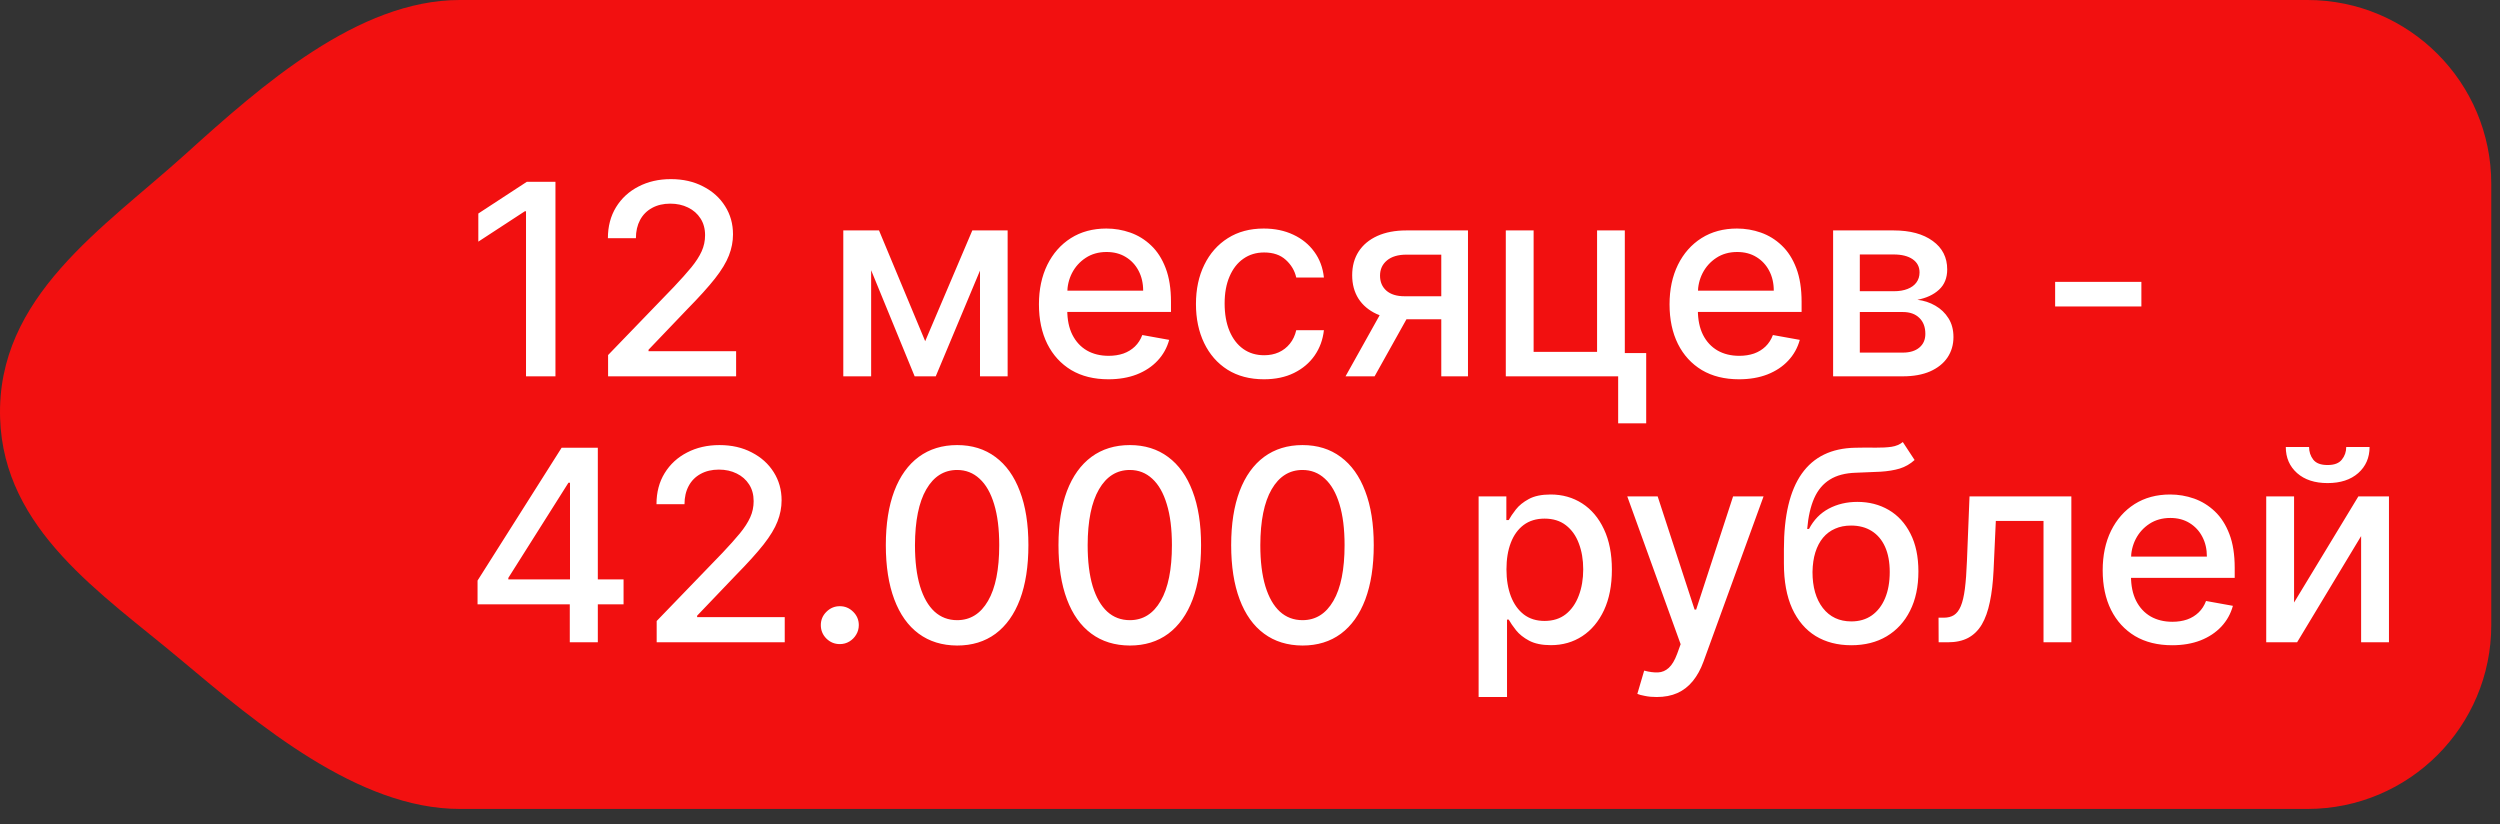
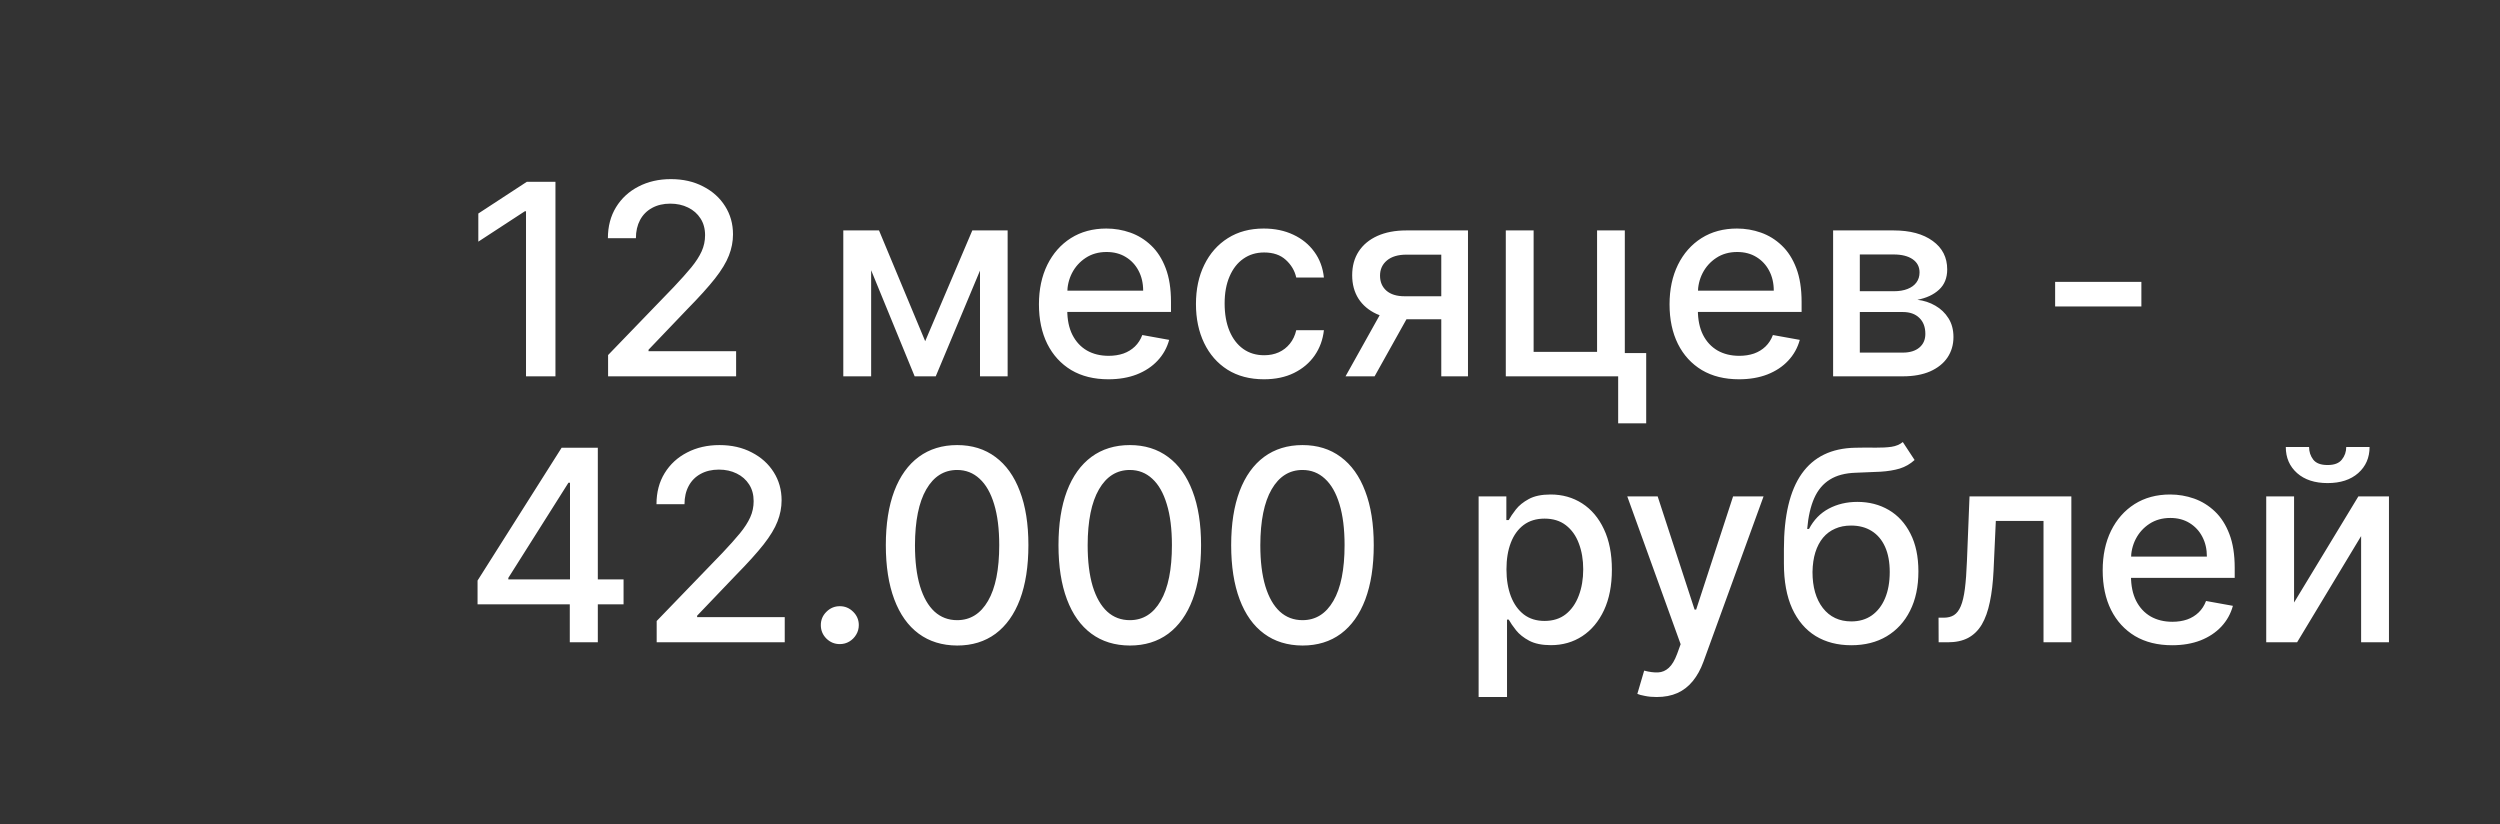
<svg xmlns="http://www.w3.org/2000/svg" width="94" height="31" viewBox="0 0 94 31" fill="none">
  <rect x="0" y="0" width="94" height="31" fill="#333333" stroke="none" />
-   <path d="M86.759 0C90.577 3.6927e-05 93.672 3.095 93.672 6.913V23.503C93.672 27.321 90.577 30.416 86.759 30.416H17.285C13.467 30.416 9.699 27.24 6.774 24.786C3.833 22.319 0.137 19.931 0.004 15.727C-0.141 11.152 3.908 8.566 6.988 5.782C9.821 3.222 13.468 0 17.285 0H86.759Z" fill="#F21010" />
  <path d="M20.885 6.835V14.15H19.778V7.943H19.735L17.985 9.086V8.028L19.81 6.835H20.885ZM22.864 14.15V13.35L25.339 10.786C25.603 10.507 25.821 10.263 25.993 10.054C26.166 9.842 26.296 9.64 26.382 9.45C26.468 9.259 26.511 9.057 26.511 8.843C26.511 8.6 26.453 8.39 26.339 8.214C26.225 8.036 26.069 7.899 25.871 7.803C25.674 7.706 25.451 7.657 25.203 7.657C24.941 7.657 24.713 7.711 24.518 7.818C24.322 7.925 24.172 8.076 24.067 8.271C23.963 8.467 23.91 8.695 23.91 8.957H22.857C22.857 8.512 22.959 8.123 23.164 7.789C23.369 7.456 23.65 7.197 24.007 7.014C24.364 6.828 24.77 6.735 25.225 6.735C25.684 6.735 26.089 6.827 26.439 7.011C26.792 7.191 27.067 7.439 27.264 7.753C27.462 8.065 27.561 8.418 27.561 8.811C27.561 9.082 27.509 9.348 27.407 9.607C27.307 9.867 27.132 10.156 26.882 10.475C26.632 10.792 26.284 11.176 25.839 11.629L24.385 13.15V13.204H27.678V14.15H22.864ZM34.787 12.829L36.559 8.664H37.48L35.184 14.15H34.391L32.141 8.664H33.051L34.787 12.829ZM32.755 8.664V14.15H31.708V8.664H32.755ZM36.848 14.15V8.664H37.887V14.15H36.848ZM41.675 14.261C41.135 14.261 40.669 14.146 40.279 13.915C39.891 13.681 39.591 13.354 39.379 12.932C39.169 12.509 39.064 12.012 39.064 11.443C39.064 10.881 39.169 10.386 39.379 9.957C39.591 9.529 39.886 9.194 40.264 8.954C40.645 8.713 41.091 8.593 41.6 8.593C41.91 8.593 42.21 8.644 42.5 8.746C42.791 8.849 43.052 9.009 43.282 9.229C43.514 9.448 43.696 9.732 43.829 10.082C43.962 10.43 44.029 10.852 44.029 11.35V11.729H39.668V10.929H42.983C42.983 10.648 42.925 10.399 42.811 10.182C42.697 9.963 42.536 9.79 42.329 9.664C42.124 9.538 41.884 9.475 41.607 9.475C41.307 9.475 41.045 9.549 40.822 9.696C40.6 9.842 40.429 10.032 40.307 10.268C40.188 10.501 40.129 10.755 40.129 11.029V11.654C40.129 12.02 40.193 12.332 40.322 12.589C40.453 12.847 40.635 13.043 40.868 13.179C41.101 13.312 41.374 13.379 41.686 13.379C41.888 13.379 42.073 13.35 42.24 13.293C42.406 13.234 42.55 13.146 42.672 13.029C42.793 12.912 42.886 12.768 42.95 12.597L43.961 12.779C43.88 13.076 43.735 13.337 43.525 13.561C43.318 13.783 43.057 13.955 42.743 14.079C42.431 14.2 42.075 14.261 41.675 14.261ZM47.525 14.261C46.994 14.261 46.537 14.141 46.153 13.9C45.772 13.658 45.48 13.323 45.275 12.897C45.07 12.47 44.968 11.982 44.968 11.432C44.968 10.875 45.072 10.383 45.282 9.957C45.491 9.529 45.787 9.194 46.168 8.954C46.549 8.713 46.997 8.593 47.514 8.593C47.931 8.593 48.302 8.67 48.629 8.825C48.955 8.977 49.218 9.192 49.418 9.468C49.62 9.744 49.74 10.067 49.779 10.436H48.739C48.682 10.179 48.551 9.957 48.346 9.771C48.144 9.586 47.873 9.493 47.532 9.493C47.234 9.493 46.974 9.571 46.75 9.729C46.528 9.883 46.356 10.105 46.232 10.393C46.108 10.679 46.046 11.017 46.046 11.407C46.046 11.807 46.107 12.153 46.228 12.443C46.35 12.734 46.521 12.959 46.743 13.118C46.967 13.278 47.23 13.357 47.532 13.357C47.734 13.357 47.918 13.321 48.082 13.247C48.249 13.171 48.388 13.062 48.5 12.922C48.614 12.781 48.694 12.612 48.739 12.415H49.779C49.74 12.769 49.625 13.086 49.432 13.365C49.239 13.643 48.981 13.862 48.657 14.022C48.336 14.181 47.958 14.261 47.525 14.261ZM54.192 14.15V9.575H52.878C52.566 9.575 52.323 9.648 52.149 9.793C51.975 9.938 51.889 10.129 51.889 10.364C51.889 10.598 51.968 10.786 52.128 10.929C52.29 11.069 52.516 11.139 52.807 11.139H54.503V12.004H52.807C52.402 12.004 52.052 11.937 51.757 11.804C51.464 11.668 51.237 11.476 51.078 11.229C50.921 10.981 50.842 10.688 50.842 10.35C50.842 10.005 50.923 9.707 51.085 9.457C51.249 9.205 51.484 9.009 51.789 8.871C52.096 8.733 52.459 8.664 52.878 8.664H55.196V14.15H54.192ZM50.592 14.15L52.139 11.379H53.232L51.685 14.15H50.592ZM61.093 8.664V13.275H61.897V15.918H60.843V14.15H56.618V8.664H57.664V13.229H60.05V8.664H61.093ZM65.386 14.261C64.846 14.261 64.38 14.146 63.99 13.915C63.602 13.681 63.301 13.354 63.09 12.932C62.88 12.509 62.775 12.012 62.775 11.443C62.775 10.881 62.88 10.386 63.09 9.957C63.301 9.529 63.597 9.194 63.975 8.954C64.356 8.713 64.802 8.593 65.311 8.593C65.621 8.593 65.921 8.644 66.211 8.746C66.502 8.849 66.763 9.009 66.993 9.229C67.225 9.448 67.407 9.732 67.54 10.082C67.673 10.43 67.74 10.852 67.74 11.35V11.729H63.379V10.929H66.694C66.694 10.648 66.636 10.399 66.522 10.182C66.408 9.963 66.247 9.79 66.04 9.664C65.835 9.538 65.595 9.475 65.318 9.475C65.018 9.475 64.756 9.549 64.533 9.696C64.311 9.842 64.14 10.032 64.018 10.268C63.899 10.501 63.84 10.755 63.84 11.029V11.654C63.84 12.02 63.904 12.332 64.032 12.589C64.163 12.847 64.346 13.043 64.579 13.179C64.812 13.312 65.085 13.379 65.397 13.379C65.599 13.379 65.784 13.35 65.951 13.293C66.117 13.234 66.261 13.146 66.383 13.029C66.504 12.912 66.597 12.768 66.661 12.597L67.672 12.779C67.591 13.076 67.446 13.337 67.236 13.561C67.029 13.783 66.769 13.955 66.454 14.079C66.142 14.2 65.786 14.261 65.386 14.261ZM68.925 14.15V8.664H71.2C71.819 8.664 72.31 8.796 72.672 9.061C73.034 9.323 73.215 9.679 73.215 10.129C73.215 10.45 73.112 10.705 72.907 10.893C72.703 11.081 72.431 11.207 72.093 11.272C72.338 11.3 72.563 11.374 72.768 11.493C72.973 11.61 73.137 11.767 73.261 11.964C73.387 12.162 73.45 12.398 73.45 12.672C73.45 12.962 73.375 13.219 73.225 13.443C73.075 13.665 72.857 13.838 72.572 13.965C72.288 14.088 71.947 14.15 71.547 14.15H68.925ZM69.929 13.258H71.547C71.811 13.258 72.018 13.194 72.168 13.068C72.318 12.942 72.393 12.771 72.393 12.554C72.393 12.299 72.318 12.099 72.168 11.954C72.018 11.806 71.811 11.732 71.547 11.732H69.929V13.258ZM69.929 10.95H71.211C71.411 10.95 71.582 10.921 71.725 10.864C71.87 10.807 71.981 10.726 72.057 10.621C72.136 10.514 72.175 10.388 72.175 10.243C72.175 10.031 72.088 9.866 71.914 9.746C71.741 9.627 71.502 9.568 71.2 9.568H69.929V10.95ZM80.516 10.597V11.522H77.273V10.597H80.516ZM17.956 22.722V21.829L21.117 16.835H21.821V18.15H21.374L19.113 21.729V21.786H23.446V22.722H17.956ZM21.424 24.15V22.45L21.432 22.043V16.835H22.478V24.15H21.424ZM24.691 24.15V23.35L27.166 20.786C27.43 20.507 27.648 20.263 27.82 20.054C27.994 19.842 28.123 19.64 28.209 19.45C28.295 19.259 28.337 19.057 28.337 18.843C28.337 18.6 28.28 18.39 28.166 18.214C28.052 18.036 27.896 17.899 27.698 17.803C27.501 17.706 27.278 17.657 27.03 17.657C26.768 17.657 26.54 17.711 26.345 17.818C26.149 17.925 25.999 18.076 25.895 18.271C25.79 18.467 25.737 18.695 25.737 18.957H24.684C24.684 18.512 24.786 18.122 24.991 17.789C25.196 17.456 25.477 17.197 25.834 17.014C26.191 16.828 26.597 16.735 27.052 16.735C27.511 16.735 27.916 16.827 28.266 17.011C28.619 17.192 28.893 17.439 29.091 17.753C29.289 18.065 29.388 18.418 29.388 18.811C29.388 19.082 29.336 19.348 29.234 19.607C29.134 19.867 28.959 20.156 28.709 20.475C28.459 20.792 28.111 21.176 27.666 21.629L26.212 23.15V23.204H29.506V24.15H24.691ZM31.577 24.218C31.382 24.218 31.214 24.149 31.073 24.011C30.933 23.871 30.863 23.701 30.863 23.504C30.863 23.309 30.933 23.142 31.073 23.004C31.214 22.863 31.382 22.793 31.577 22.793C31.772 22.793 31.94 22.863 32.081 23.004C32.221 23.142 32.291 23.309 32.291 23.504C32.291 23.635 32.258 23.755 32.191 23.865C32.127 23.972 32.041 24.058 31.934 24.122C31.827 24.186 31.708 24.218 31.577 24.218ZM35.989 24.272C35.425 24.269 34.943 24.121 34.542 23.825C34.142 23.53 33.837 23.1 33.625 22.536C33.413 21.972 33.307 21.292 33.307 20.497C33.307 19.704 33.413 19.026 33.625 18.464C33.839 17.902 34.146 17.474 34.546 17.178C34.949 16.883 35.429 16.735 35.989 16.735C36.549 16.735 37.028 16.884 37.428 17.182C37.828 17.477 38.135 17.906 38.346 18.468C38.561 19.027 38.668 19.704 38.668 20.497C38.668 21.294 38.562 21.975 38.35 22.54C38.138 23.102 37.832 23.531 37.432 23.829C37.032 24.124 36.551 24.272 35.989 24.272ZM35.989 23.318C36.484 23.318 36.871 23.076 37.15 22.593C37.431 22.11 37.571 21.411 37.571 20.497C37.571 19.889 37.507 19.376 37.379 18.957C37.252 18.536 37.07 18.217 36.832 18C36.596 17.781 36.315 17.671 35.989 17.671C35.496 17.671 35.109 17.914 34.828 18.4C34.547 18.886 34.406 19.584 34.403 20.497C34.403 21.106 34.466 21.622 34.593 22.043C34.721 22.462 34.903 22.78 35.139 22.997C35.375 23.211 35.658 23.318 35.989 23.318ZM42.482 24.272C41.917 24.269 41.435 24.121 41.035 23.825C40.635 23.53 40.329 23.1 40.117 22.536C39.905 21.972 39.799 21.292 39.799 20.497C39.799 19.704 39.905 19.026 40.117 18.464C40.331 17.902 40.639 17.474 41.039 17.178C41.441 16.883 41.922 16.735 42.482 16.735C43.041 16.735 43.521 16.884 43.921 17.182C44.321 17.477 44.627 17.906 44.839 18.468C45.053 19.027 45.16 19.704 45.16 20.497C45.16 21.294 45.054 21.975 44.843 22.54C44.631 23.102 44.325 23.531 43.925 23.829C43.525 24.124 43.044 24.272 42.482 24.272ZM42.482 23.318C42.977 23.318 43.364 23.076 43.642 22.593C43.923 22.11 44.064 21.411 44.064 20.497C44.064 19.889 44 19.376 43.871 18.957C43.745 18.536 43.563 18.217 43.325 18C43.089 17.781 42.808 17.671 42.482 17.671C41.989 17.671 41.602 17.914 41.321 18.4C41.04 18.886 40.898 19.584 40.896 20.497C40.896 21.106 40.959 21.622 41.085 22.043C41.214 22.462 41.396 22.78 41.632 22.997C41.867 23.211 42.151 23.318 42.482 23.318ZM48.974 24.272C48.41 24.269 47.928 24.121 47.528 23.825C47.127 23.53 46.822 23.1 46.61 22.536C46.398 21.972 46.292 21.292 46.292 20.497C46.292 19.704 46.398 19.026 46.61 18.464C46.824 17.902 47.131 17.474 47.531 17.178C47.934 16.883 48.414 16.735 48.974 16.735C49.534 16.735 50.014 16.884 50.413 17.182C50.813 17.477 51.12 17.906 51.331 18.468C51.546 19.027 51.653 19.704 51.653 20.497C51.653 21.294 51.547 21.975 51.335 22.54C51.123 23.102 50.817 23.531 50.417 23.829C50.017 24.124 49.536 24.272 48.974 24.272ZM48.974 23.318C49.469 23.318 49.856 23.076 50.135 22.593C50.416 22.11 50.556 21.411 50.556 20.497C50.556 19.889 50.492 19.376 50.364 18.957C50.237 18.536 50.055 18.217 49.817 18C49.581 17.781 49.3 17.671 48.974 17.671C48.481 17.671 48.094 17.914 47.813 18.4C47.532 18.886 47.391 19.584 47.388 20.497C47.388 21.106 47.451 21.622 47.578 22.043C47.706 22.462 47.888 22.78 48.124 22.997C48.36 23.211 48.643 23.318 48.974 23.318ZM55.596 26.208V18.664H56.639V19.554H56.728C56.79 19.439 56.88 19.307 56.996 19.157C57.113 19.007 57.275 18.876 57.482 18.764C57.689 18.65 57.963 18.593 58.303 18.593C58.746 18.593 59.142 18.705 59.489 18.928C59.837 19.152 60.11 19.475 60.307 19.896C60.507 20.318 60.607 20.825 60.607 21.418C60.607 22.011 60.508 22.519 60.311 22.943C60.113 23.365 59.842 23.69 59.496 23.918C59.151 24.144 58.757 24.258 58.314 24.258C57.981 24.258 57.708 24.202 57.496 24.09C57.287 23.978 57.122 23.847 57.003 23.697C56.884 23.547 56.793 23.413 56.728 23.297H56.664V26.208H55.596ZM56.643 21.407C56.643 21.793 56.699 22.131 56.81 22.422C56.922 22.712 57.084 22.94 57.296 23.104C57.508 23.266 57.768 23.347 58.075 23.347C58.394 23.347 58.661 23.262 58.875 23.093C59.089 22.922 59.251 22.69 59.361 22.397C59.473 22.104 59.529 21.774 59.529 21.407C59.529 21.045 59.474 20.72 59.364 20.432C59.257 20.144 59.095 19.917 58.879 19.75C58.664 19.583 58.396 19.5 58.075 19.5C57.765 19.5 57.503 19.58 57.289 19.739C57.077 19.899 56.916 20.122 56.807 20.407C56.697 20.693 56.643 21.026 56.643 21.407ZM62.292 26.208C62.133 26.208 61.987 26.195 61.856 26.168C61.725 26.145 61.628 26.118 61.564 26.09L61.821 25.215C62.016 25.267 62.19 25.29 62.342 25.283C62.495 25.276 62.629 25.218 62.746 25.111C62.865 25.004 62.97 24.829 63.06 24.586L63.192 24.222L61.185 18.664H62.328L63.717 22.922H63.775L65.164 18.664H66.31L64.049 24.883C63.945 25.168 63.811 25.41 63.65 25.608C63.487 25.808 63.295 25.958 63.071 26.058C62.847 26.158 62.587 26.208 62.292 26.208ZM71.546 16.621L71.989 17.296C71.825 17.446 71.638 17.553 71.429 17.618C71.222 17.68 70.982 17.719 70.711 17.736C70.439 17.75 70.129 17.763 69.778 17.775C69.383 17.787 69.058 17.872 68.803 18.032C68.549 18.189 68.352 18.422 68.214 18.732C68.078 19.039 67.99 19.425 67.95 19.889H68.018C68.196 19.549 68.444 19.294 68.761 19.125C69.08 18.956 69.438 18.871 69.836 18.871C70.279 18.871 70.673 18.973 71.018 19.175C71.363 19.377 71.635 19.674 71.832 20.064C72.032 20.453 72.132 20.927 72.132 21.489C72.132 22.058 72.028 22.55 71.818 22.965C71.611 23.379 71.318 23.699 70.939 23.925C70.563 24.149 70.119 24.261 69.607 24.261C69.095 24.261 68.649 24.146 68.268 23.915C67.889 23.681 67.595 23.336 67.385 22.879C67.178 22.422 67.075 21.857 67.075 21.186V20.643C67.075 19.388 67.299 18.444 67.746 17.811C68.194 17.177 68.863 16.852 69.754 16.835C70.042 16.828 70.299 16.827 70.525 16.832C70.751 16.834 70.949 16.824 71.118 16.8C71.289 16.774 71.432 16.714 71.546 16.621ZM69.611 23.365C69.908 23.365 70.164 23.29 70.379 23.14C70.595 22.987 70.762 22.772 70.879 22.493C70.995 22.215 71.054 21.886 71.054 21.507C71.054 21.136 70.995 20.82 70.879 20.561C70.762 20.301 70.595 20.104 70.379 19.968C70.162 19.83 69.902 19.761 69.6 19.761C69.376 19.761 69.176 19.8 69 19.879C68.824 19.955 68.672 20.068 68.546 20.218C68.422 20.368 68.326 20.551 68.257 20.768C68.19 20.982 68.155 21.229 68.15 21.507C68.15 22.074 68.28 22.525 68.539 22.861C68.801 23.197 69.158 23.365 69.611 23.365ZM72.893 24.15L72.889 23.225H73.086C73.238 23.225 73.366 23.193 73.468 23.129C73.573 23.062 73.659 22.95 73.725 22.793C73.792 22.636 73.843 22.419 73.879 22.143C73.915 21.864 73.941 21.515 73.957 21.093L74.054 18.664H77.883V24.15H76.836V19.586H75.043L74.958 21.45C74.936 21.903 74.89 22.298 74.818 22.636C74.749 22.974 74.648 23.256 74.515 23.483C74.381 23.706 74.21 23.874 74 23.986C73.791 24.096 73.536 24.15 73.236 24.15H72.893ZM81.671 24.261C81.131 24.261 80.665 24.146 80.275 23.915C79.887 23.681 79.587 23.354 79.375 22.932C79.165 22.509 79.061 22.012 79.061 21.443C79.061 20.881 79.165 20.386 79.375 19.957C79.587 19.529 79.882 19.194 80.261 18.953C80.642 18.713 81.087 18.593 81.597 18.593C81.906 18.593 82.206 18.644 82.497 18.746C82.787 18.849 83.048 19.009 83.279 19.229C83.51 19.448 83.692 19.732 83.825 20.082C83.959 20.43 84.025 20.852 84.025 21.35V21.729H79.664V20.929H82.979C82.979 20.648 82.922 20.399 82.807 20.182C82.693 19.963 82.532 19.791 82.325 19.664C82.12 19.538 81.88 19.475 81.604 19.475C81.304 19.475 81.042 19.549 80.818 19.696C80.596 19.842 80.425 20.032 80.303 20.268C80.184 20.501 80.125 20.755 80.125 21.029V21.654C80.125 22.02 80.189 22.332 80.318 22.59C80.449 22.847 80.631 23.043 80.864 23.179C81.098 23.312 81.37 23.379 81.682 23.379C81.885 23.379 82.069 23.35 82.236 23.293C82.403 23.234 82.547 23.145 82.668 23.029C82.79 22.912 82.882 22.768 82.947 22.597L83.957 22.779C83.876 23.076 83.731 23.337 83.522 23.561C83.314 23.782 83.054 23.955 82.74 24.079C82.427 24.2 82.072 24.261 81.671 24.261ZM86.257 22.654L88.675 18.664H89.825V24.15H88.778V20.157L86.371 24.15H85.21V18.664H86.257V22.654ZM88.218 16.807H89.096C89.096 17.209 88.953 17.537 88.668 17.789C88.384 18.039 88.001 18.164 87.517 18.164C87.037 18.164 86.654 18.039 86.371 17.789C86.088 17.537 85.946 17.209 85.946 16.807H86.821C86.821 16.985 86.873 17.144 86.978 17.282C87.083 17.418 87.263 17.485 87.517 17.485C87.768 17.485 87.946 17.418 88.053 17.282C88.163 17.146 88.218 16.988 88.218 16.807Z" fill="white" />
</svg>